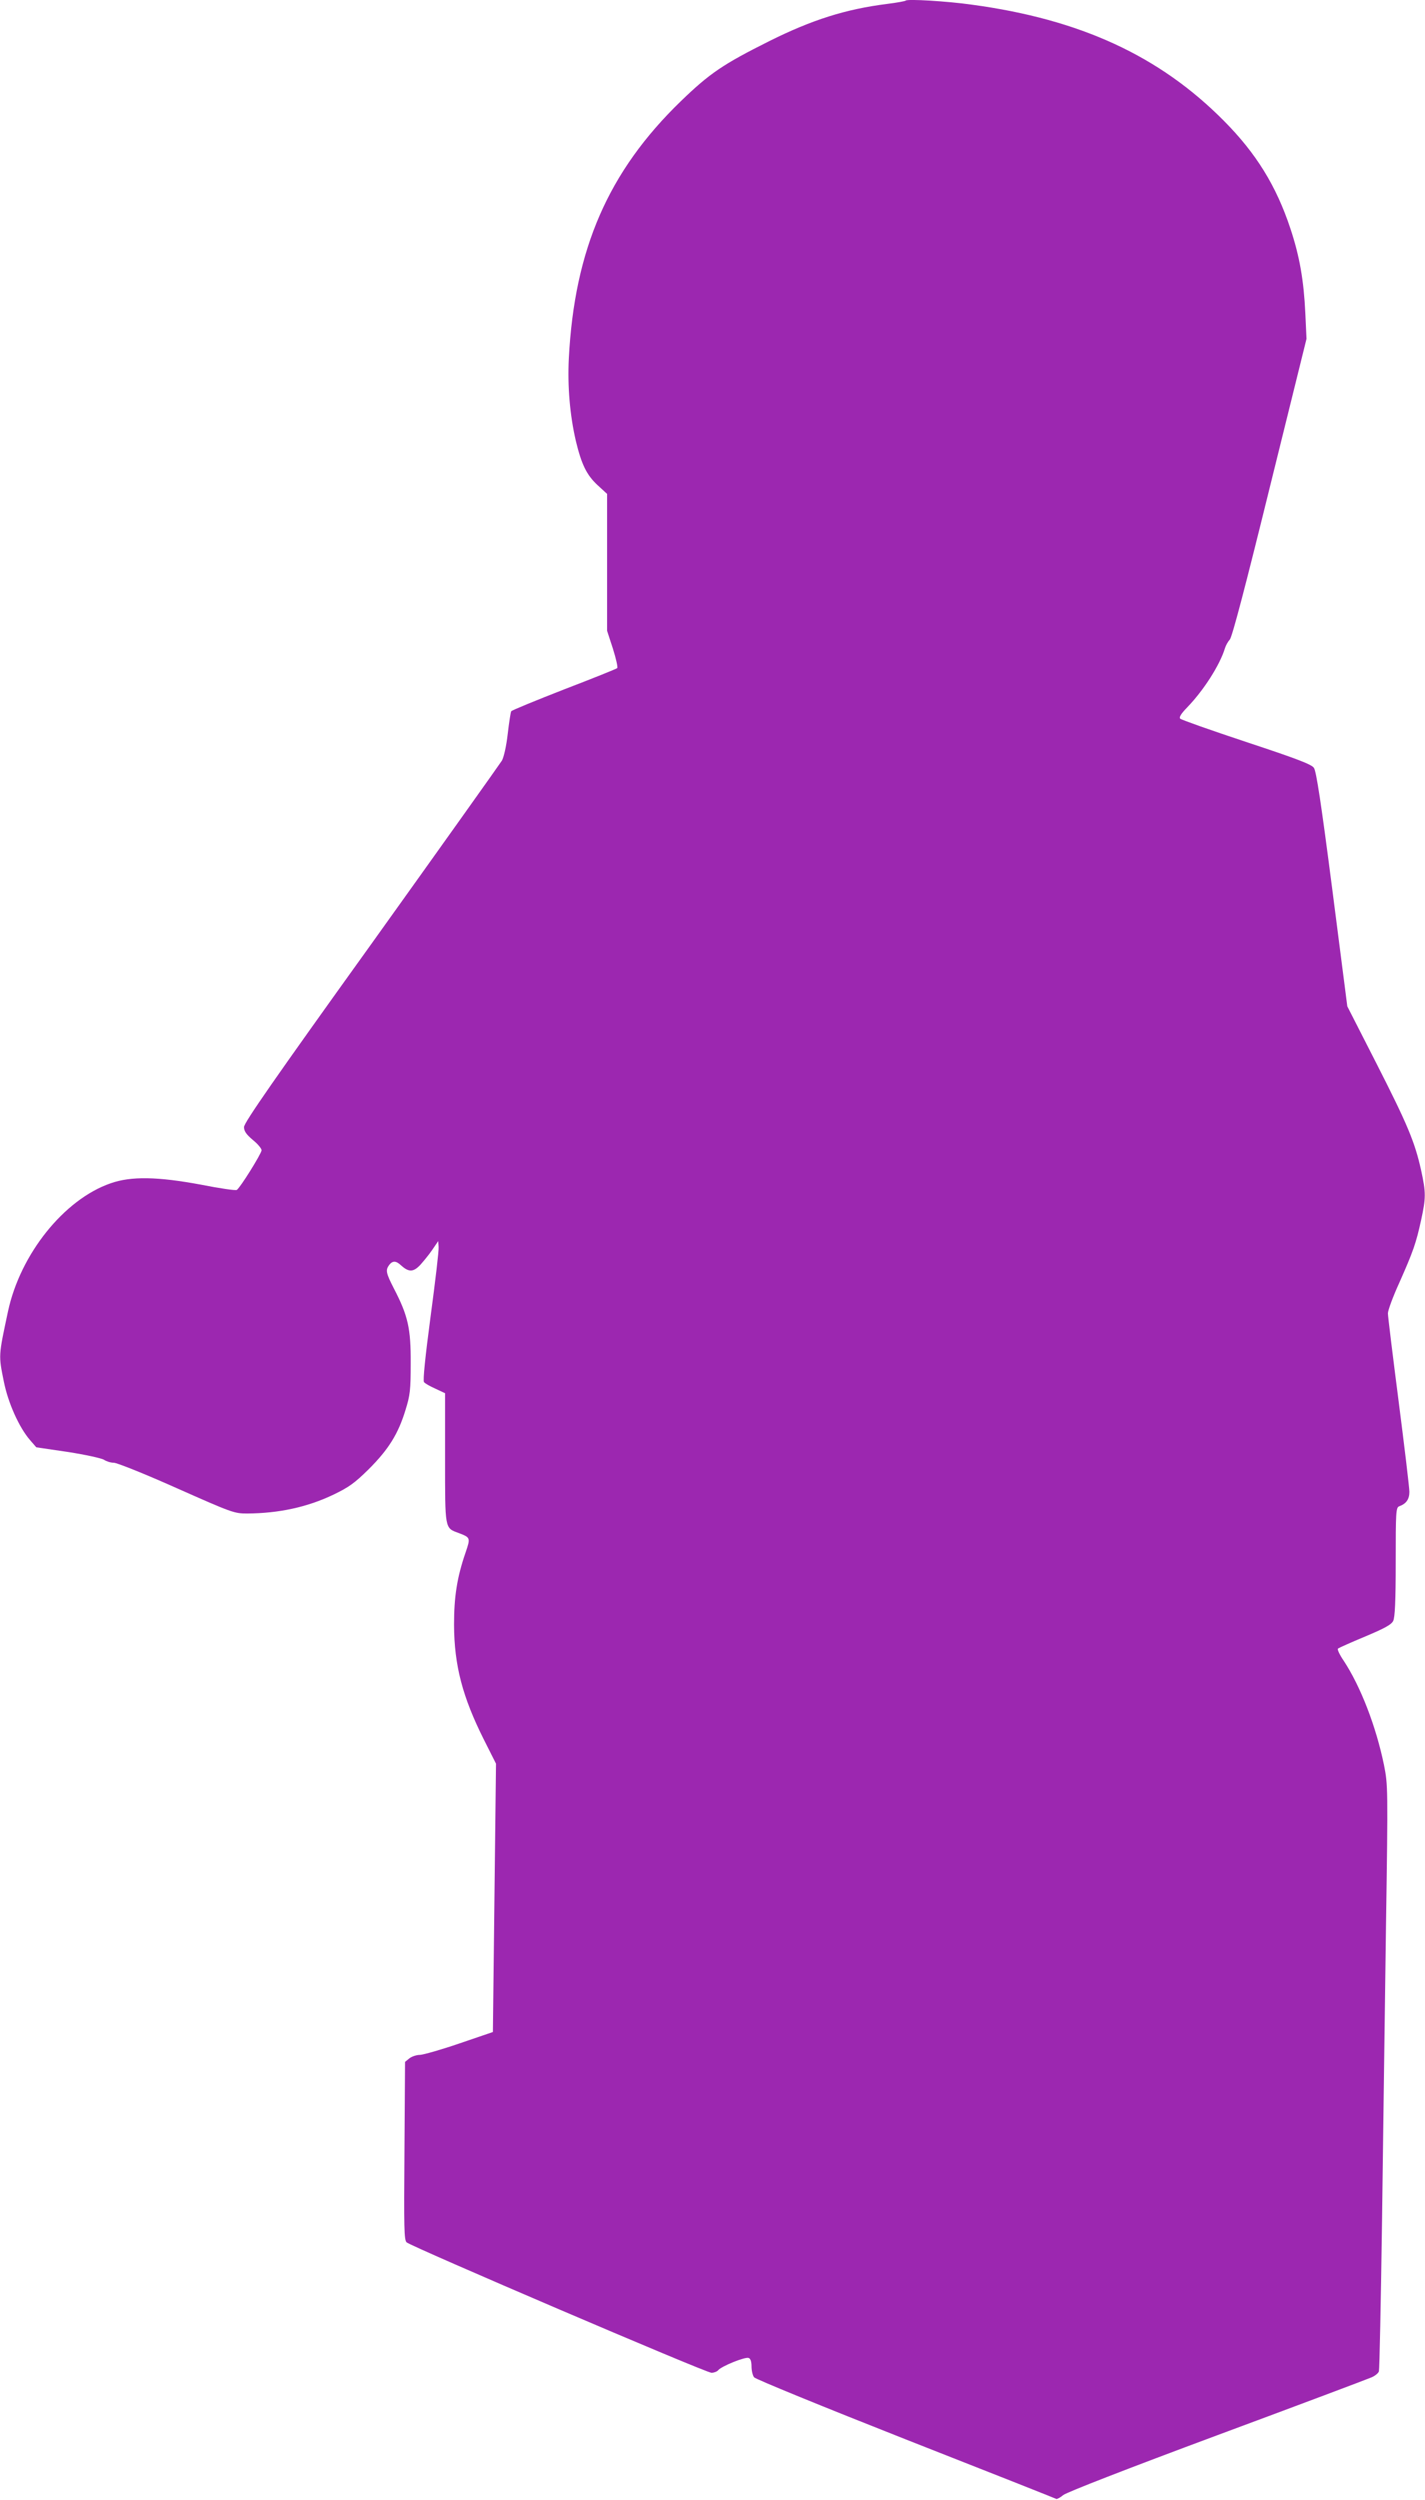
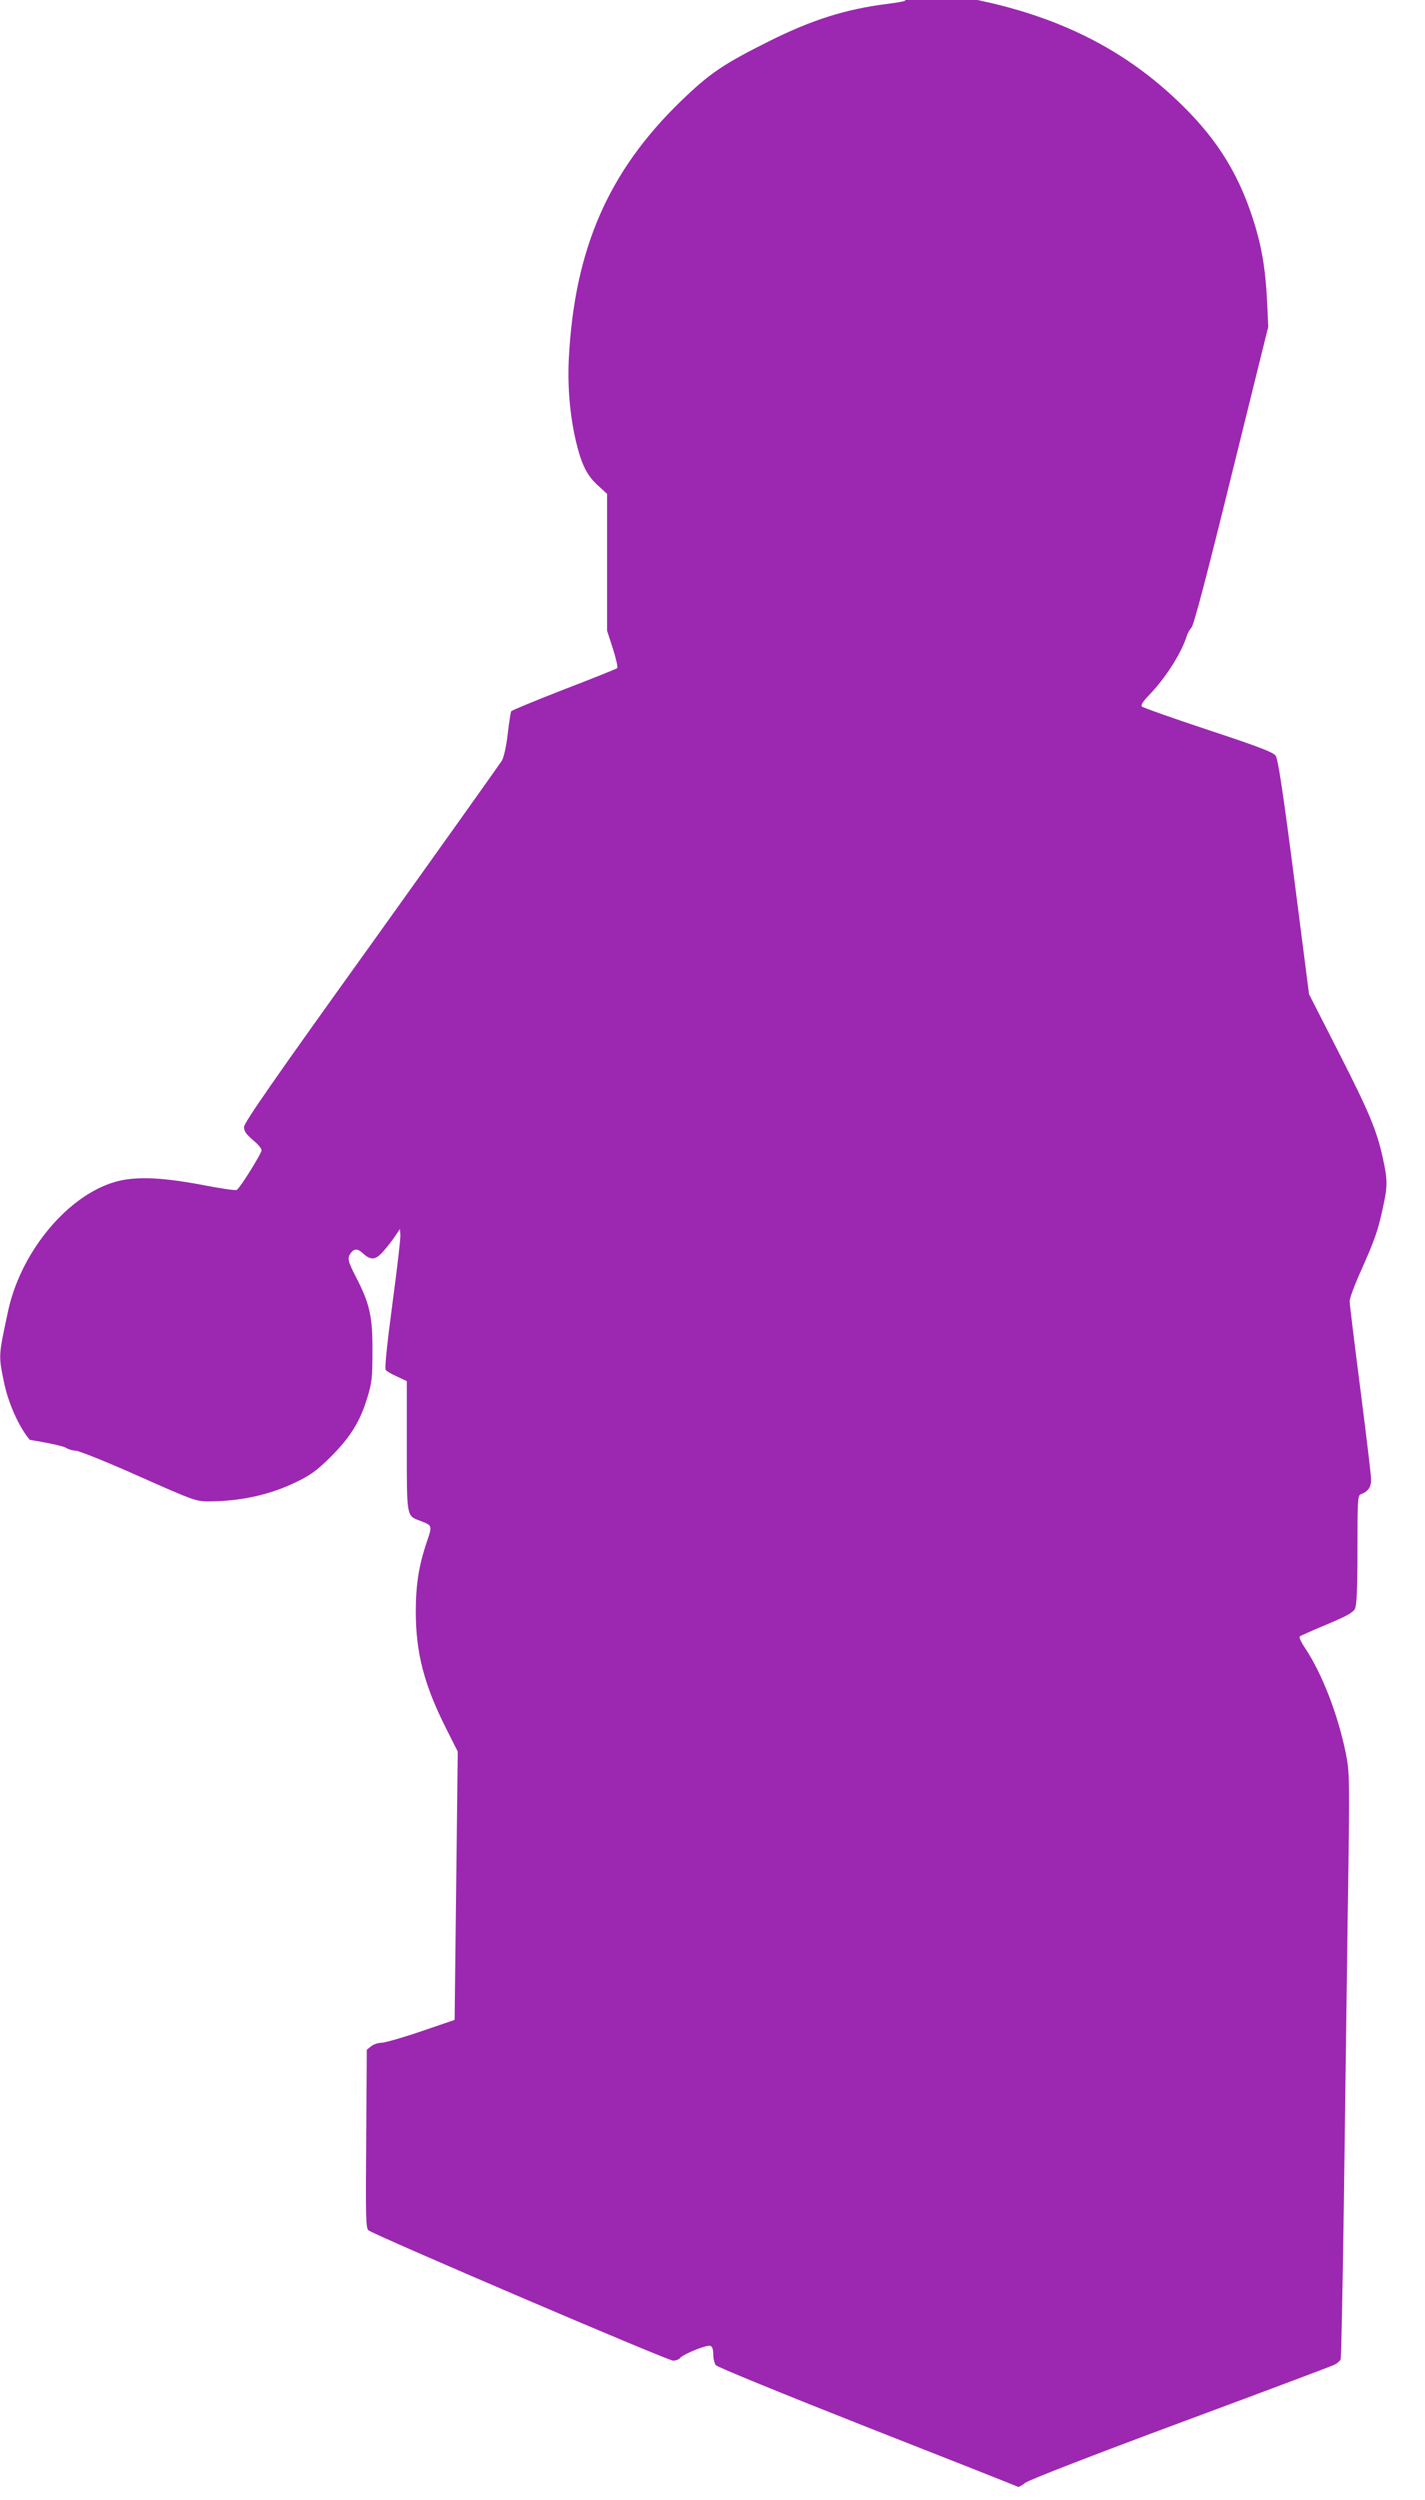
<svg xmlns="http://www.w3.org/2000/svg" version="1.0" width="730pt" height="1280pt" viewBox="0 0 730 1280" preserveAspectRatio="xMidYMid meet">
  <g transform="translate(0,1280) scale(0.1,-0.1)" fill="#9c27b0" stroke="none">
-     <path d="M4640 12797 c-3 -3 -46 -11 -95 -17 -213 -27 -384 -81 -603 -190 -238 -119 -306 -165 -454 -308 -372 -360 -545 -758 -574 -1317 -7 -143 5 -289 36 -423 29 -120 55 -174 111 -226 l49 -45 0 -351 0 -350 30 -92 c16 -51 26 -96 22 -99 -4 -4 -126 -53 -272 -109 -146 -57 -268 -107 -271 -112 -3 -4 -11 -56 -18 -116 -7 -62 -20 -120 -30 -137 -10 -16 -311 -439 -669 -939 -497 -692 -652 -915 -652 -937 0 -21 11 -37 45 -66 25 -20 45 -44 45 -53 0 -16 -110 -193 -127 -203 -6 -4 -88 8 -184 27 -221 41 -357 44 -462 7 -238 -82 -463 -362 -526 -656 -49 -230 -49 -223 -21 -361 22 -109 78 -233 133 -297 l33 -38 163 -24 c89 -14 172 -32 184 -40 12 -8 34 -15 50 -15 16 0 161 -58 322 -130 284 -126 295 -130 361 -130 163 1 310 33 443 97 79 38 108 59 181 131 101 101 150 180 187 301 24 77 27 103 27 241 1 177 -14 243 -85 380 -42 82 -45 96 -25 123 17 22 35 22 60 -2 40 -36 63 -36 99 2 17 19 46 54 62 78 l30 44 2 -30 c2 -16 -17 -176 -41 -355 -28 -211 -40 -329 -34 -337 5 -7 32 -22 59 -34 l49 -23 0 -332 c0 -370 -2 -357 70 -384 60 -23 61 -24 35 -100 -44 -128 -59 -226 -59 -370 1 -208 43 -369 154 -590 l61 -121 -8 -687 -8 -687 -170 -58 c-93 -32 -185 -58 -203 -59 -18 0 -42 -8 -55 -18 l-22 -18 -3 -454 c-3 -398 -2 -457 11 -470 22 -21 1533 -668 1562 -668 12 0 28 6 34 13 17 21 139 70 156 63 10 -3 15 -19 15 -44 0 -21 6 -46 13 -55 6 -9 356 -152 777 -318 420 -165 767 -302 771 -305 4 -2 20 7 36 20 17 14 328 135 788 306 418 155 774 289 792 297 18 8 35 22 37 31 3 10 10 359 16 777 5 418 15 1089 20 1492 11 725 10 732 -10 835 -41 199 -120 403 -207 535 -20 29 -33 57 -29 61 4 4 67 32 139 62 100 42 135 61 144 80 9 18 13 99 13 303 0 255 1 278 18 284 36 13 52 36 52 74 0 21 -25 229 -55 463 -30 233 -55 436 -55 451 0 15 26 86 59 158 70 158 85 200 111 319 25 115 25 141 0 256 -32 144 -69 233 -229 547 l-149 292 -77 599 c-57 442 -82 605 -94 622 -12 18 -88 47 -345 132 -181 60 -334 114 -340 120 -7 7 4 25 36 58 85 88 167 217 193 302 4 14 15 34 25 45 12 13 79 268 205 780 l188 760 -6 130 c-8 169 -29 292 -77 436 -72 217 -175 384 -340 550 -330 333 -736 520 -1291 595 -127 18 -330 30 -339 21z" />
+     <path d="M4640 12797 c-3 -3 -46 -11 -95 -17 -213 -27 -384 -81 -603 -190 -238 -119 -306 -165 -454 -308 -372 -360 -545 -758 -574 -1317 -7 -143 5 -289 36 -423 29 -120 55 -174 111 -226 l49 -45 0 -351 0 -350 30 -92 c16 -51 26 -96 22 -99 -4 -4 -126 -53 -272 -109 -146 -57 -268 -107 -271 -112 -3 -4 -11 -56 -18 -116 -7 -62 -20 -120 -30 -137 -10 -16 -311 -439 -669 -939 -497 -692 -652 -915 -652 -937 0 -21 11 -37 45 -66 25 -20 45 -44 45 -53 0 -16 -110 -193 -127 -203 -6 -4 -88 8 -184 27 -221 41 -357 44 -462 7 -238 -82 -463 -362 -526 -656 -49 -230 -49 -223 -21 -361 22 -109 78 -233 133 -297 c89 -14 172 -32 184 -40 12 -8 34 -15 50 -15 16 0 161 -58 322 -130 284 -126 295 -130 361 -130 163 1 310 33 443 97 79 38 108 59 181 131 101 101 150 180 187 301 24 77 27 103 27 241 1 177 -14 243 -85 380 -42 82 -45 96 -25 123 17 22 35 22 60 -2 40 -36 63 -36 99 2 17 19 46 54 62 78 l30 44 2 -30 c2 -16 -17 -176 -41 -355 -28 -211 -40 -329 -34 -337 5 -7 32 -22 59 -34 l49 -23 0 -332 c0 -370 -2 -357 70 -384 60 -23 61 -24 35 -100 -44 -128 -59 -226 -59 -370 1 -208 43 -369 154 -590 l61 -121 -8 -687 -8 -687 -170 -58 c-93 -32 -185 -58 -203 -59 -18 0 -42 -8 -55 -18 l-22 -18 -3 -454 c-3 -398 -2 -457 11 -470 22 -21 1533 -668 1562 -668 12 0 28 6 34 13 17 21 139 70 156 63 10 -3 15 -19 15 -44 0 -21 6 -46 13 -55 6 -9 356 -152 777 -318 420 -165 767 -302 771 -305 4 -2 20 7 36 20 17 14 328 135 788 306 418 155 774 289 792 297 18 8 35 22 37 31 3 10 10 359 16 777 5 418 15 1089 20 1492 11 725 10 732 -10 835 -41 199 -120 403 -207 535 -20 29 -33 57 -29 61 4 4 67 32 139 62 100 42 135 61 144 80 9 18 13 99 13 303 0 255 1 278 18 284 36 13 52 36 52 74 0 21 -25 229 -55 463 -30 233 -55 436 -55 451 0 15 26 86 59 158 70 158 85 200 111 319 25 115 25 141 0 256 -32 144 -69 233 -229 547 l-149 292 -77 599 c-57 442 -82 605 -94 622 -12 18 -88 47 -345 132 -181 60 -334 114 -340 120 -7 7 4 25 36 58 85 88 167 217 193 302 4 14 15 34 25 45 12 13 79 268 205 780 l188 760 -6 130 c-8 169 -29 292 -77 436 -72 217 -175 384 -340 550 -330 333 -736 520 -1291 595 -127 18 -330 30 -339 21z" />
  </g>
</svg>